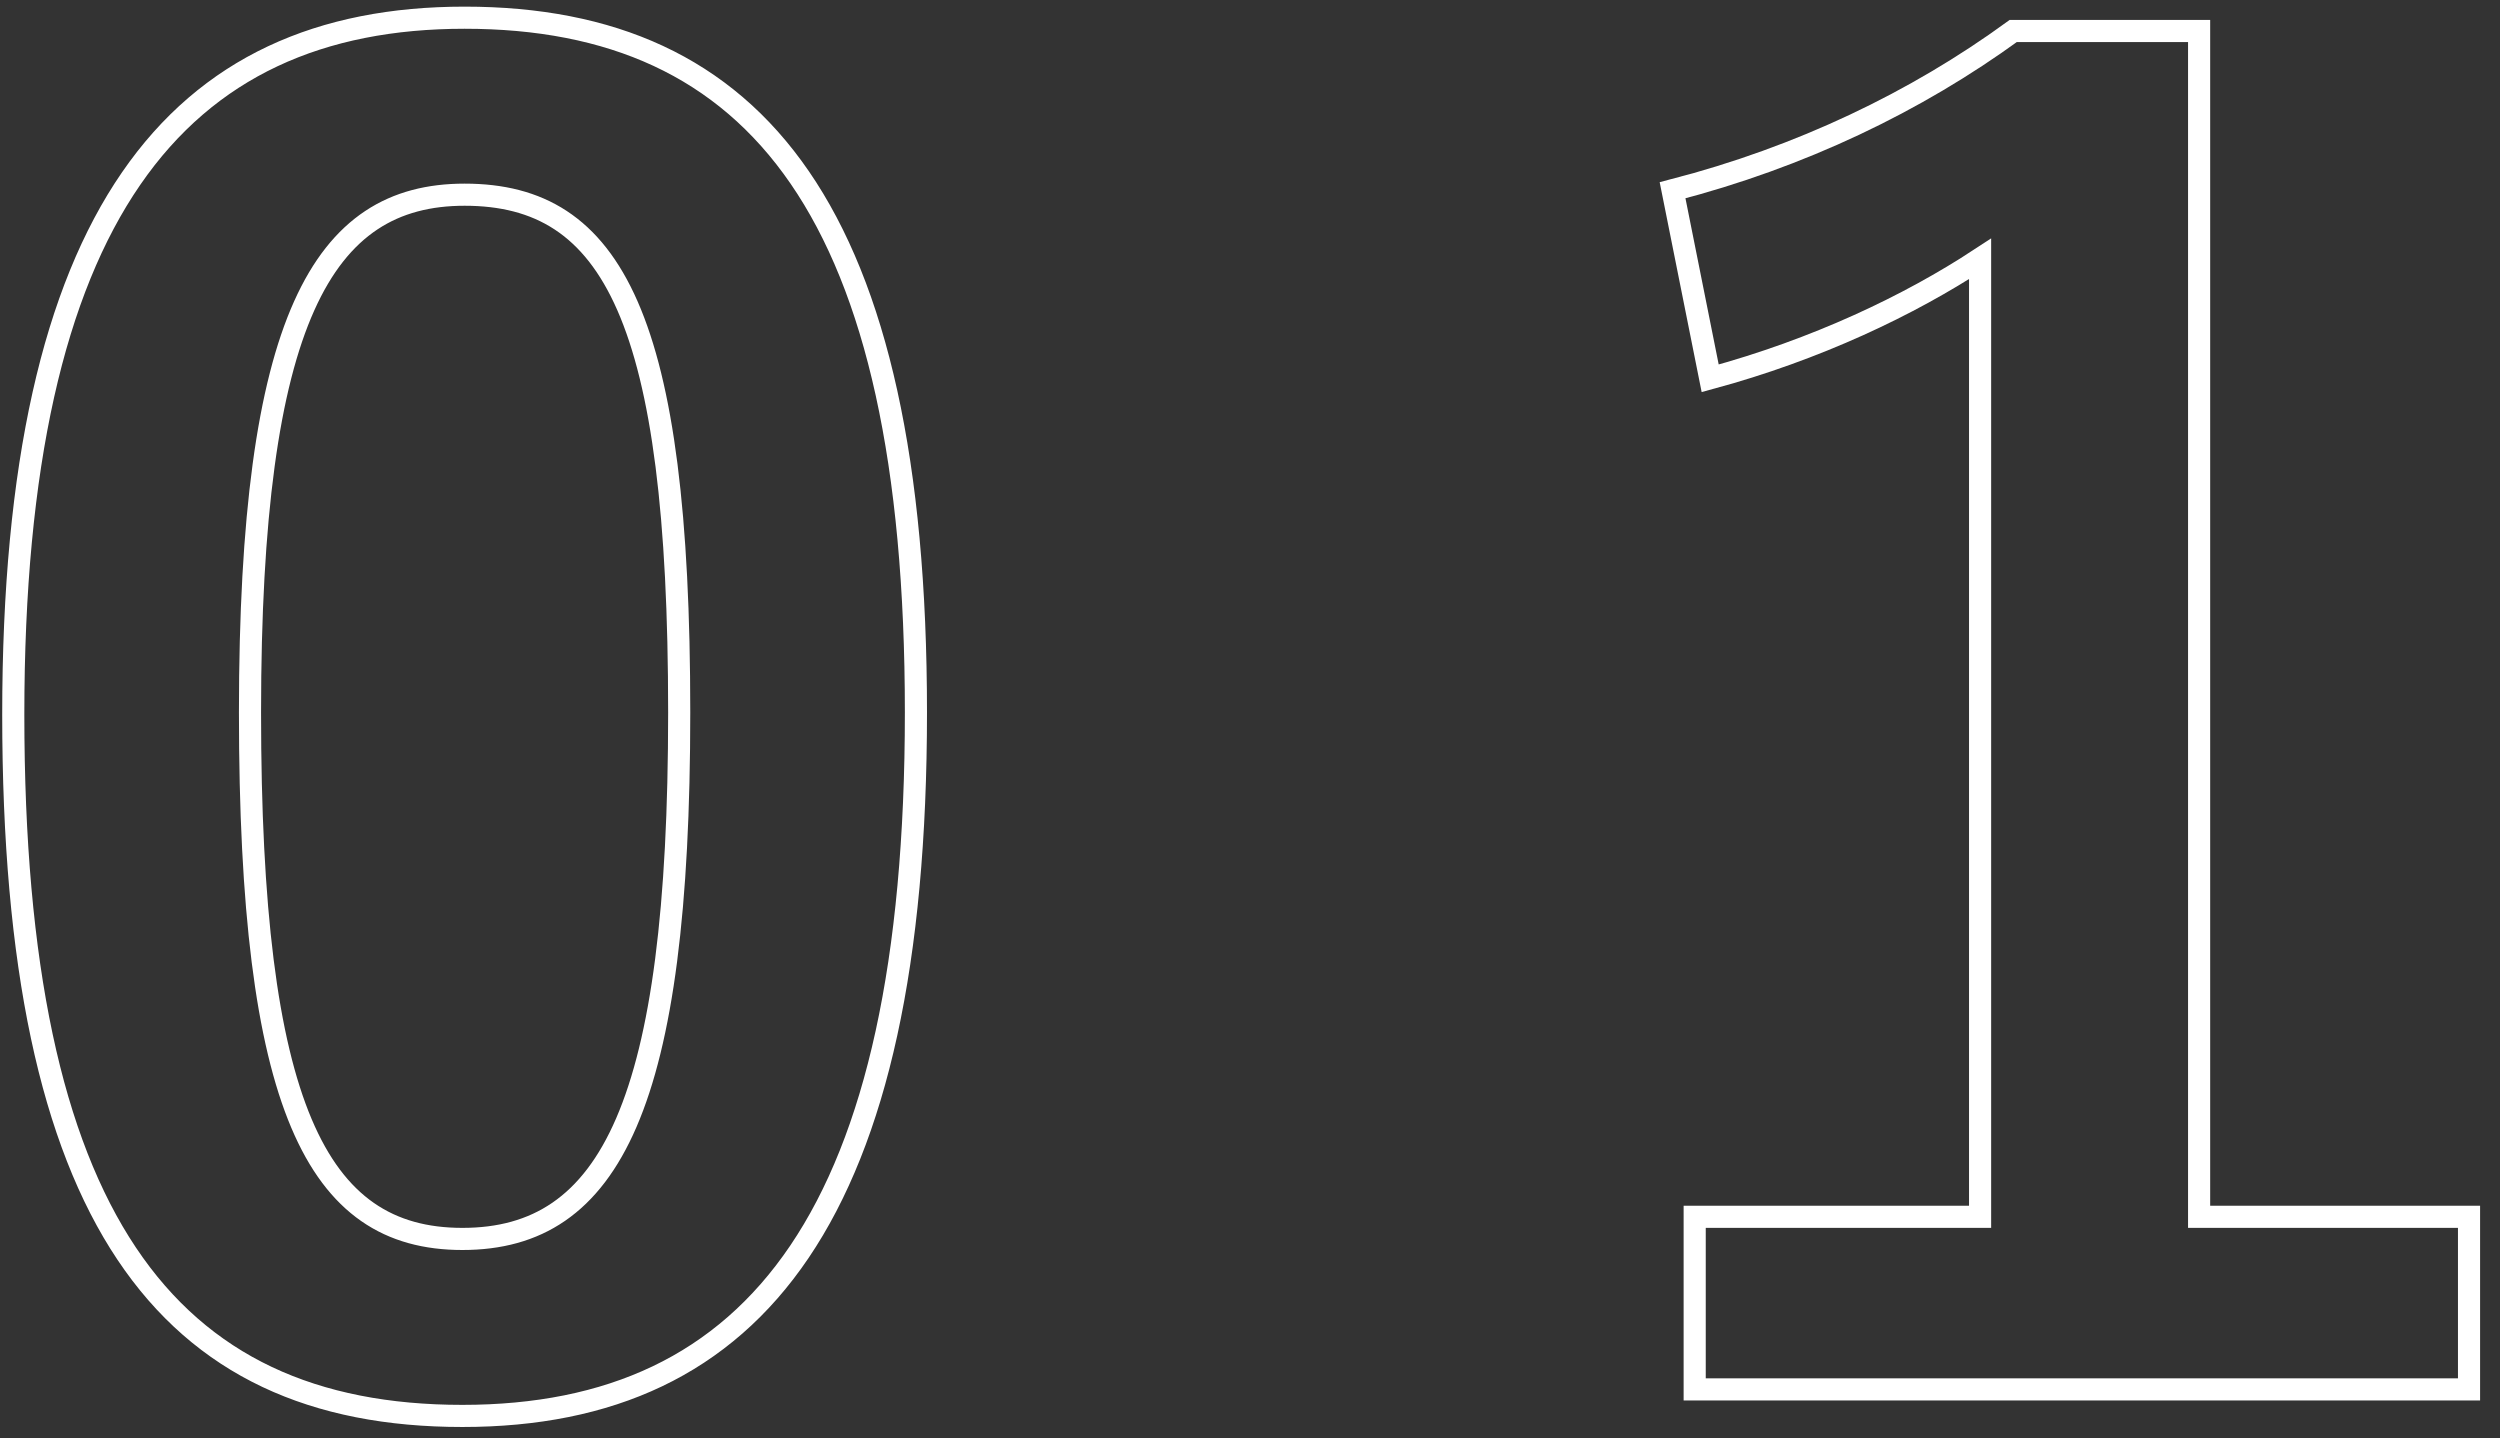
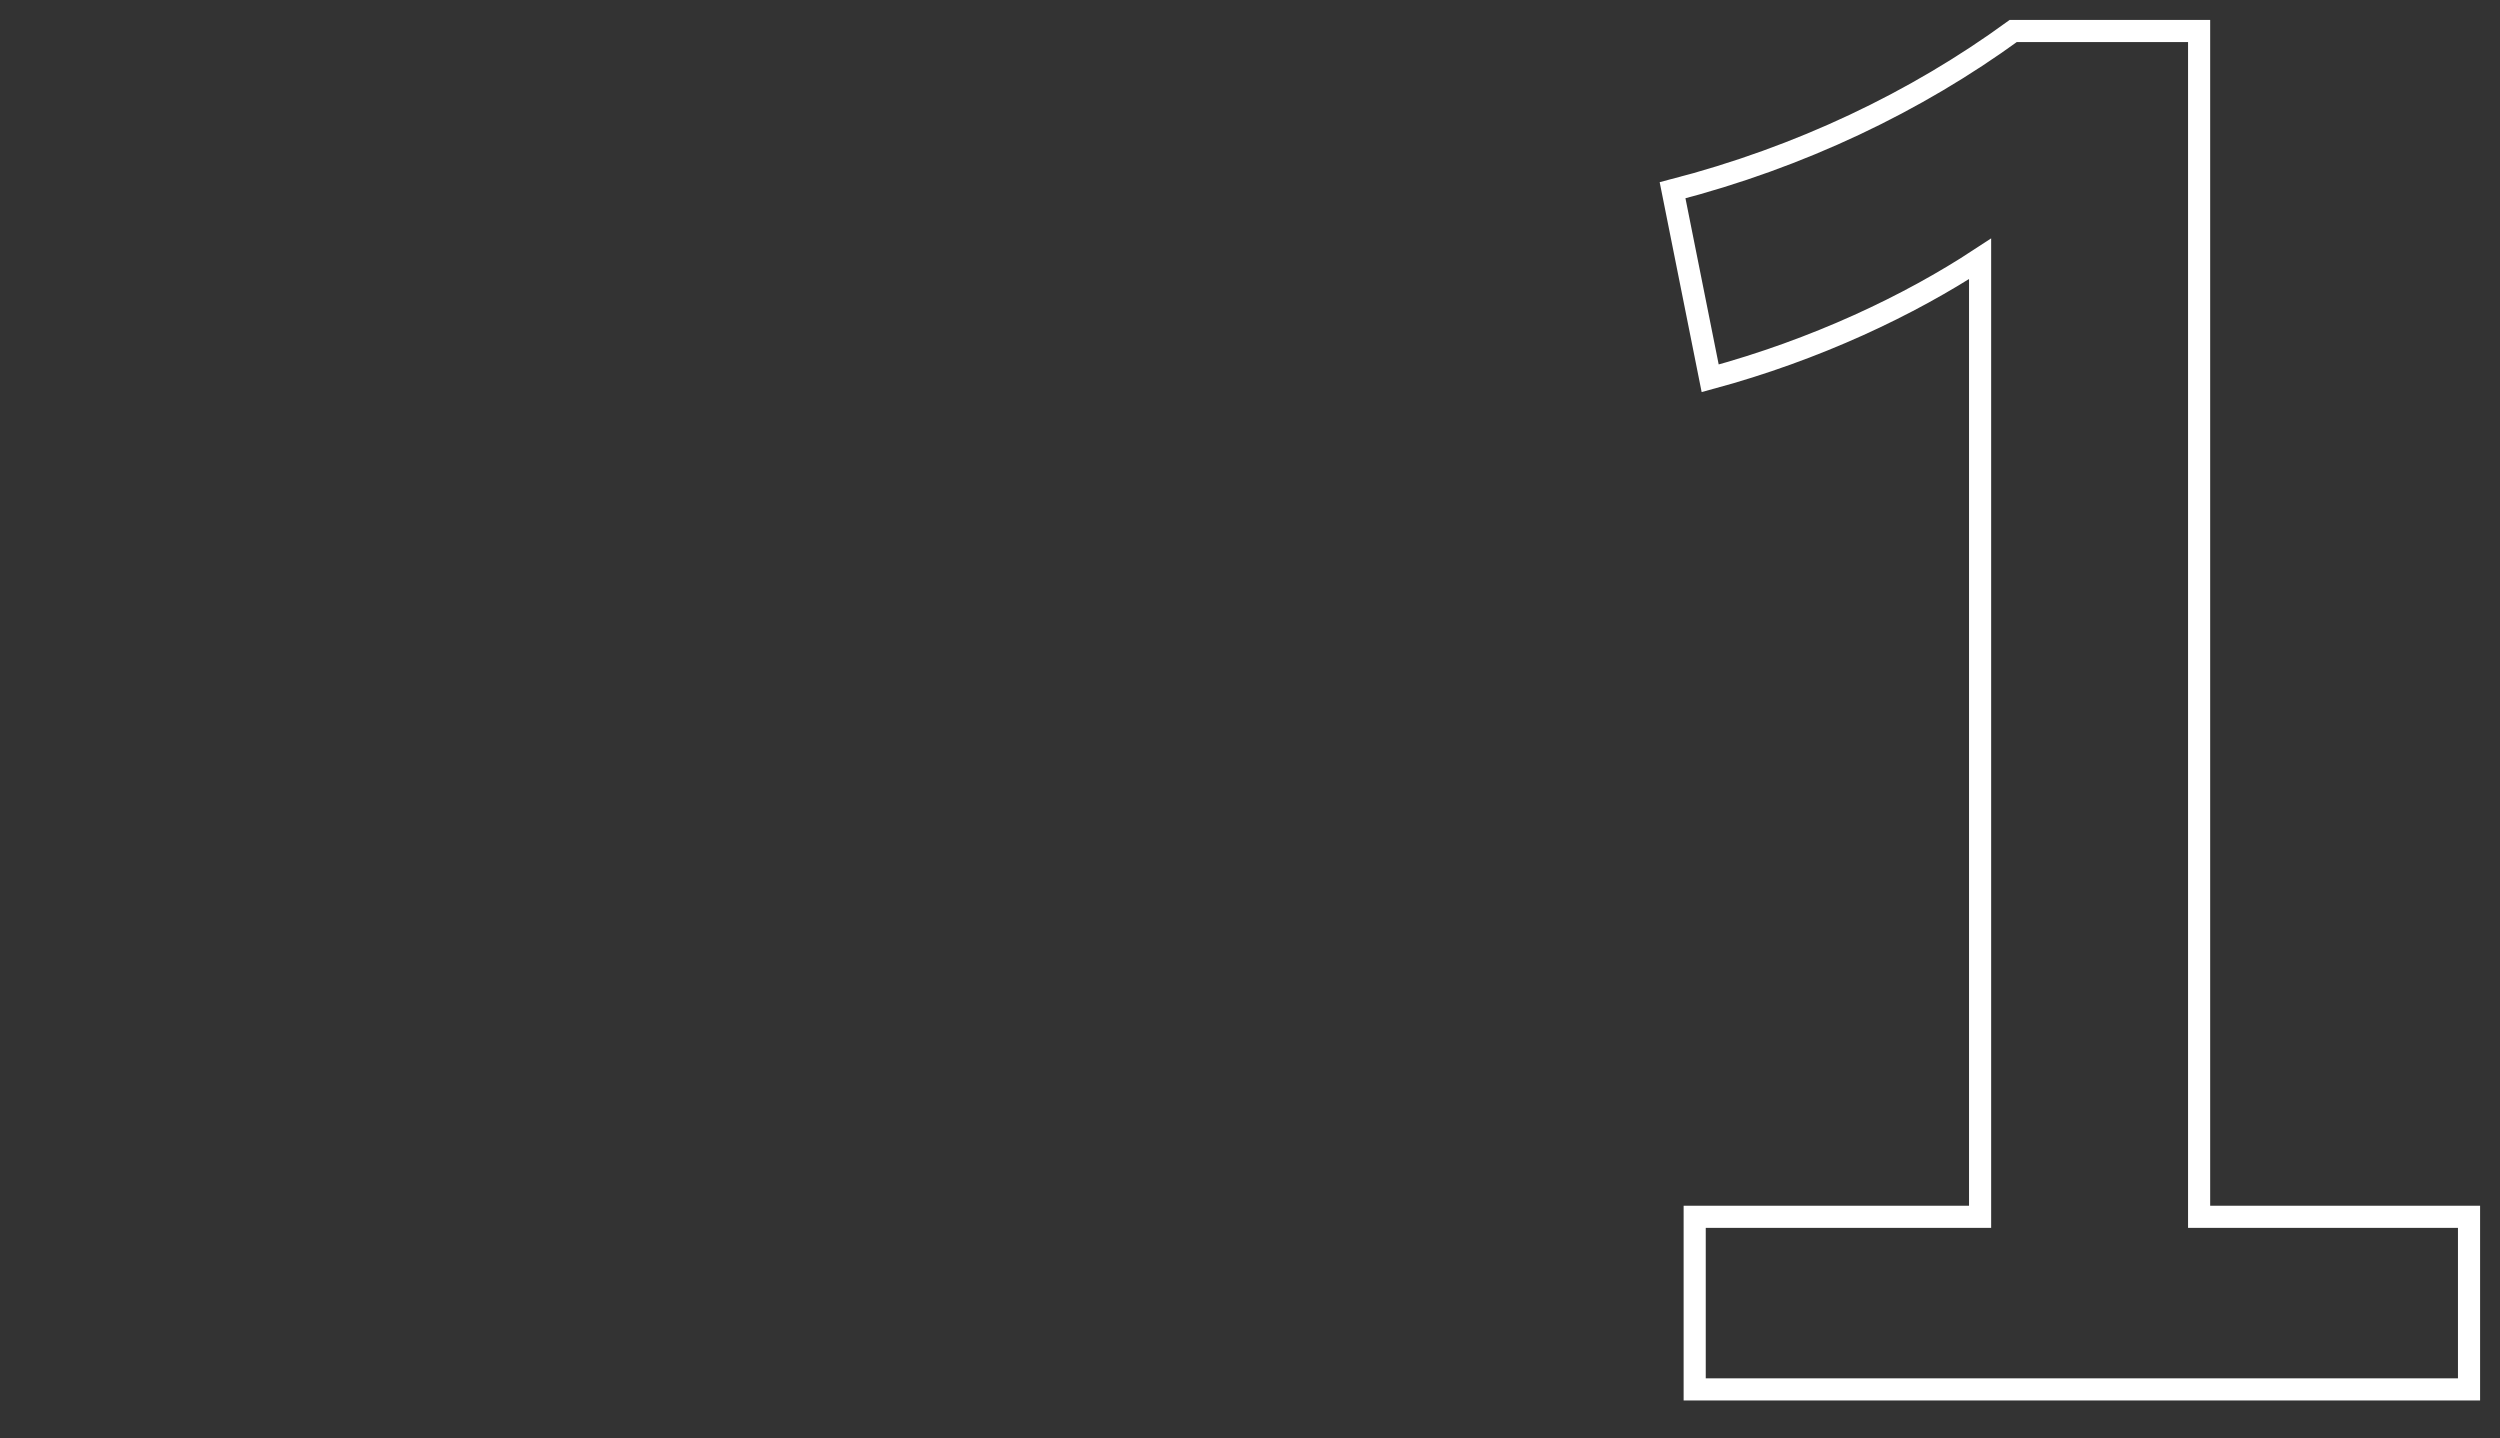
<svg xmlns="http://www.w3.org/2000/svg" version="1.1" id="レイヤー_1" x="0px" y="0px" viewBox="0 0 113 65" style="enable-background:new 0 0 113 65;" xml:space="preserve">
  <rect x="0" y="0" width="113" height="65" fill="#333333" stroke="none" />
  <style type="text/css">
	.st0{fill:none;stroke:#FFFFFF;stroke-miterlimit:10;}
</style>
  <g>
-     <path class="st0" d="M41.4,32.2c0,22.6-7.2,31.8-20.5,31.8C7.5,64,0.6,55,0.6,32.3C0.6,9.7,8,0.8,21,0.8   C34.2,0.8,41.4,9.6,41.4,32.2z M11.3,32.2c0,17.8,3,23.8,9.6,23.8c6.7,0,9.8-6.1,9.8-23.8c0-17.8-3-23.4-9.7-23.4   C14.6,8.8,11.3,14.4,11.3,32.2z" />
    <path class="st0" d="M99.4,55h12.2v7.8h-35V55h12.9V11.7c-3.2,2.1-7.4,4.1-12.2,5.4l-1.7-8.5C81.4,7.1,86.6,4.6,91,1.4h8.4V55z" />
  </g>
</svg>